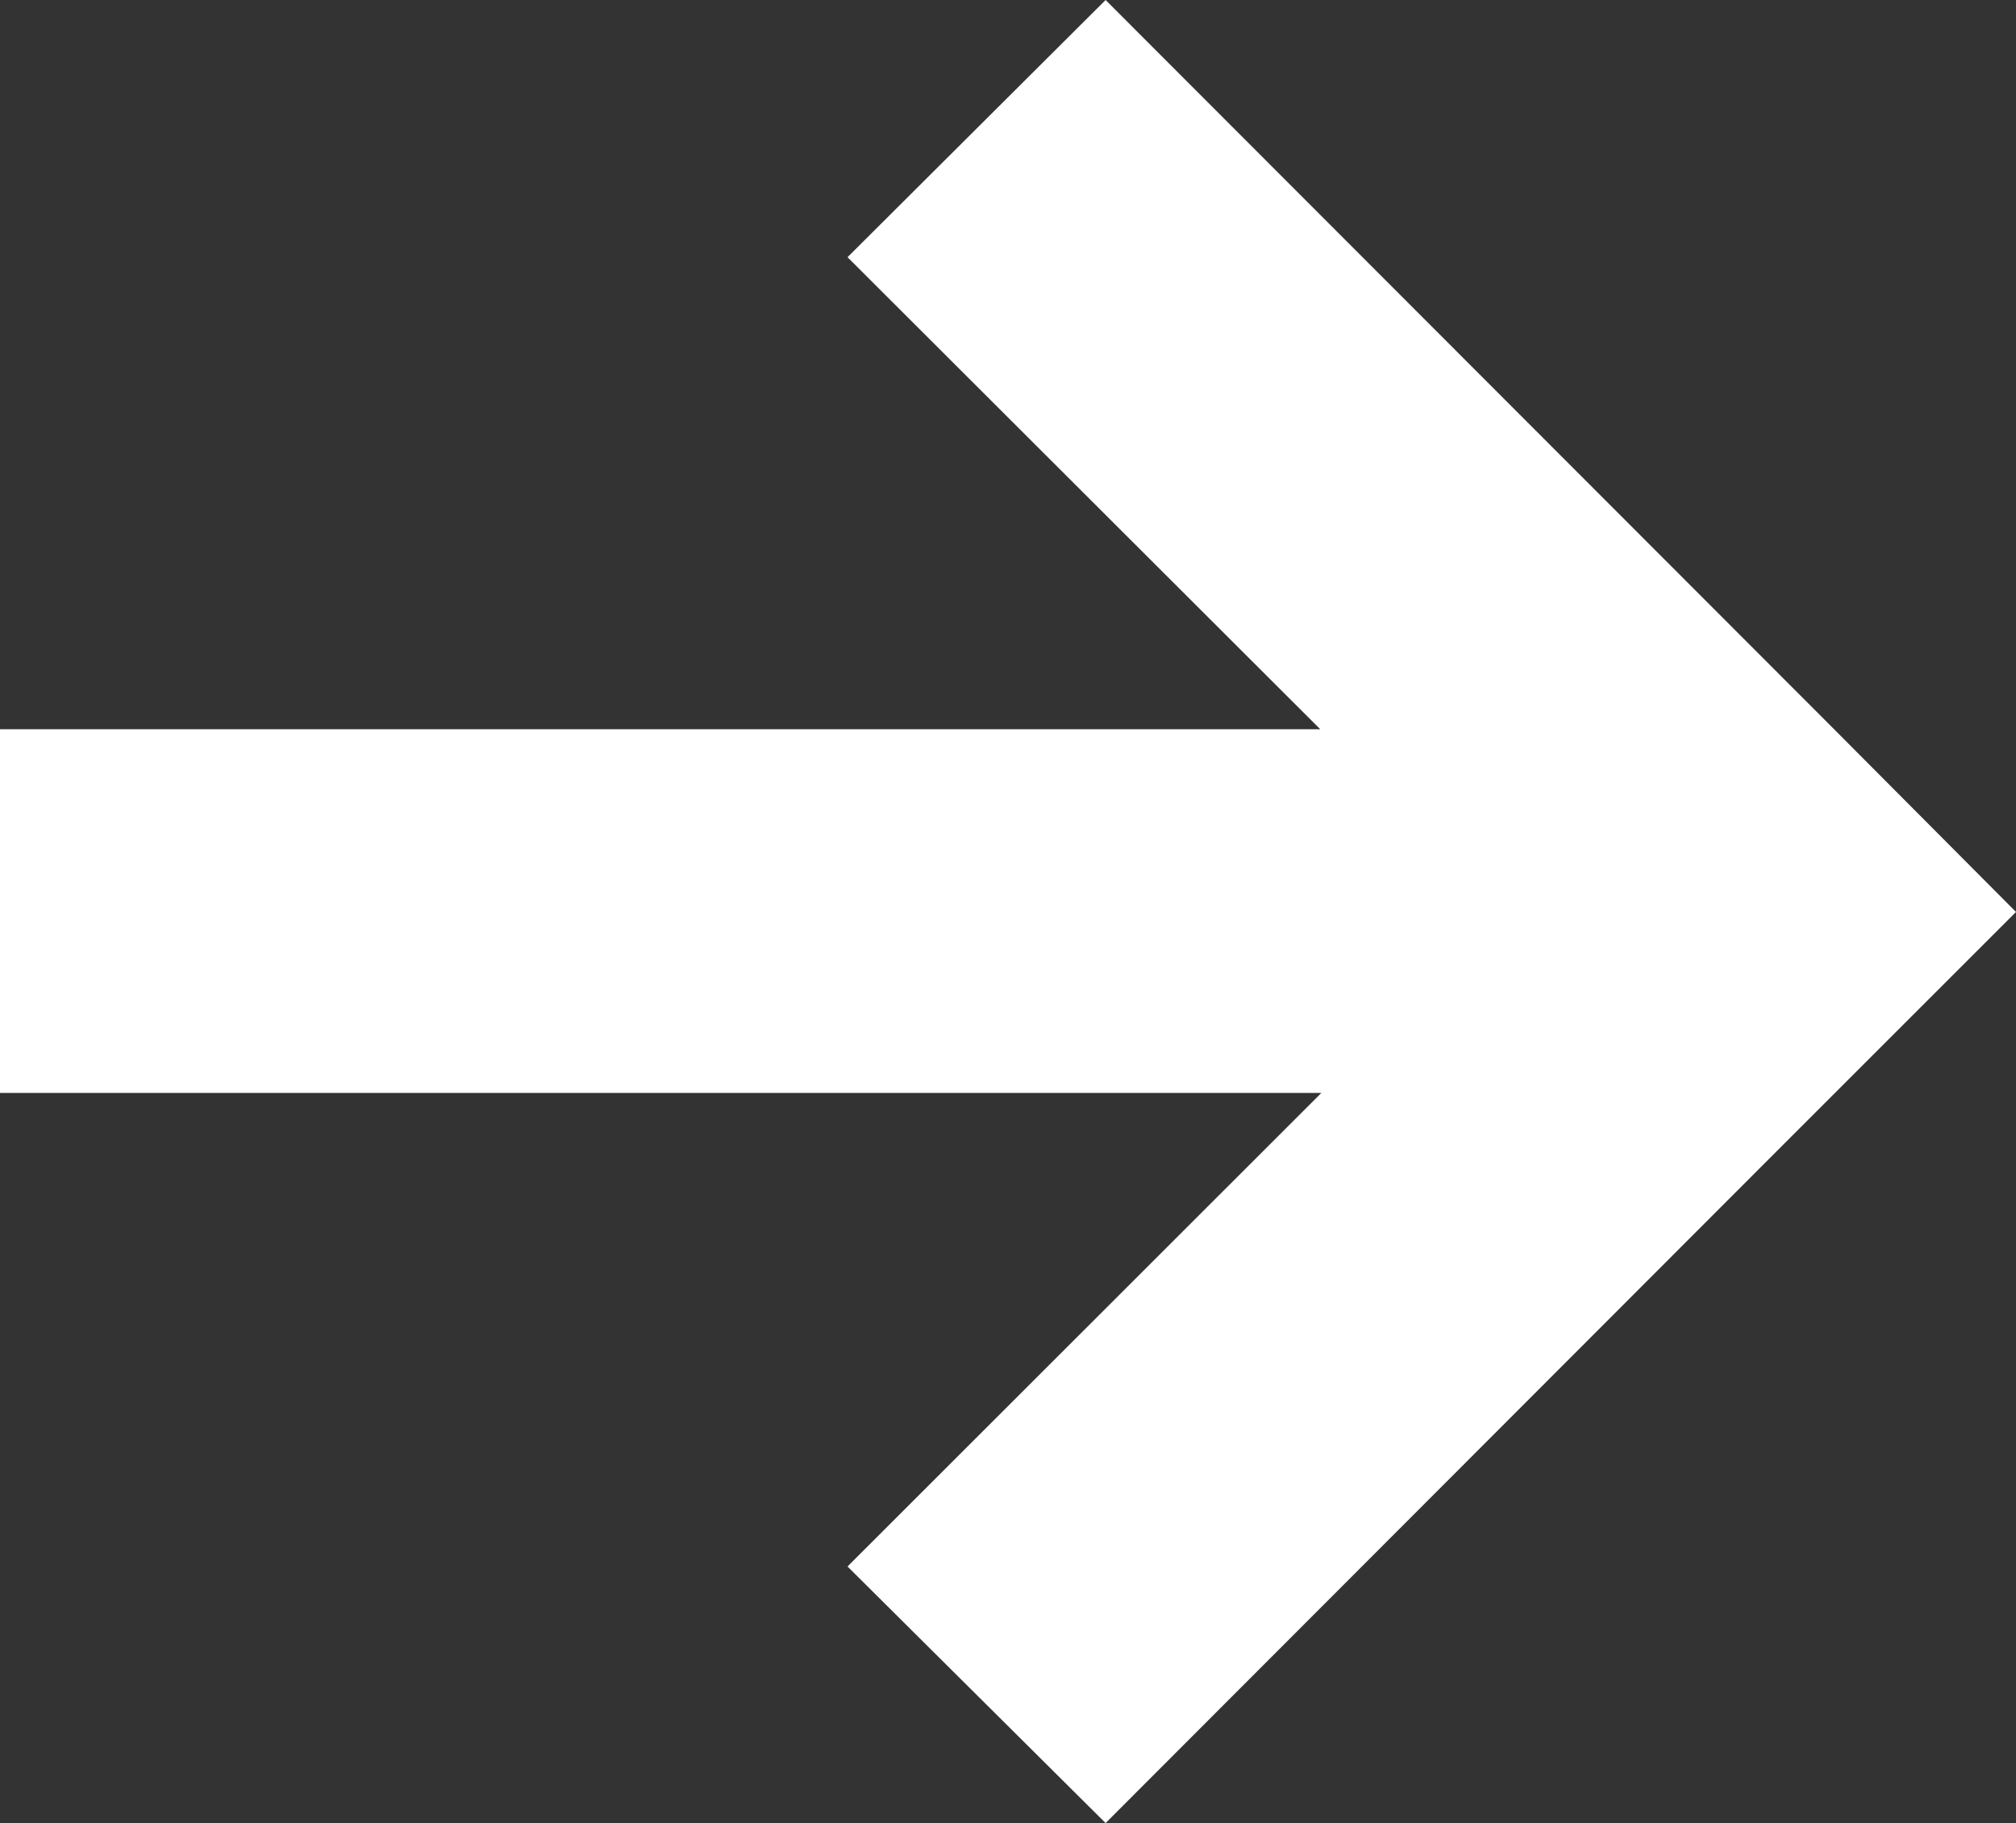
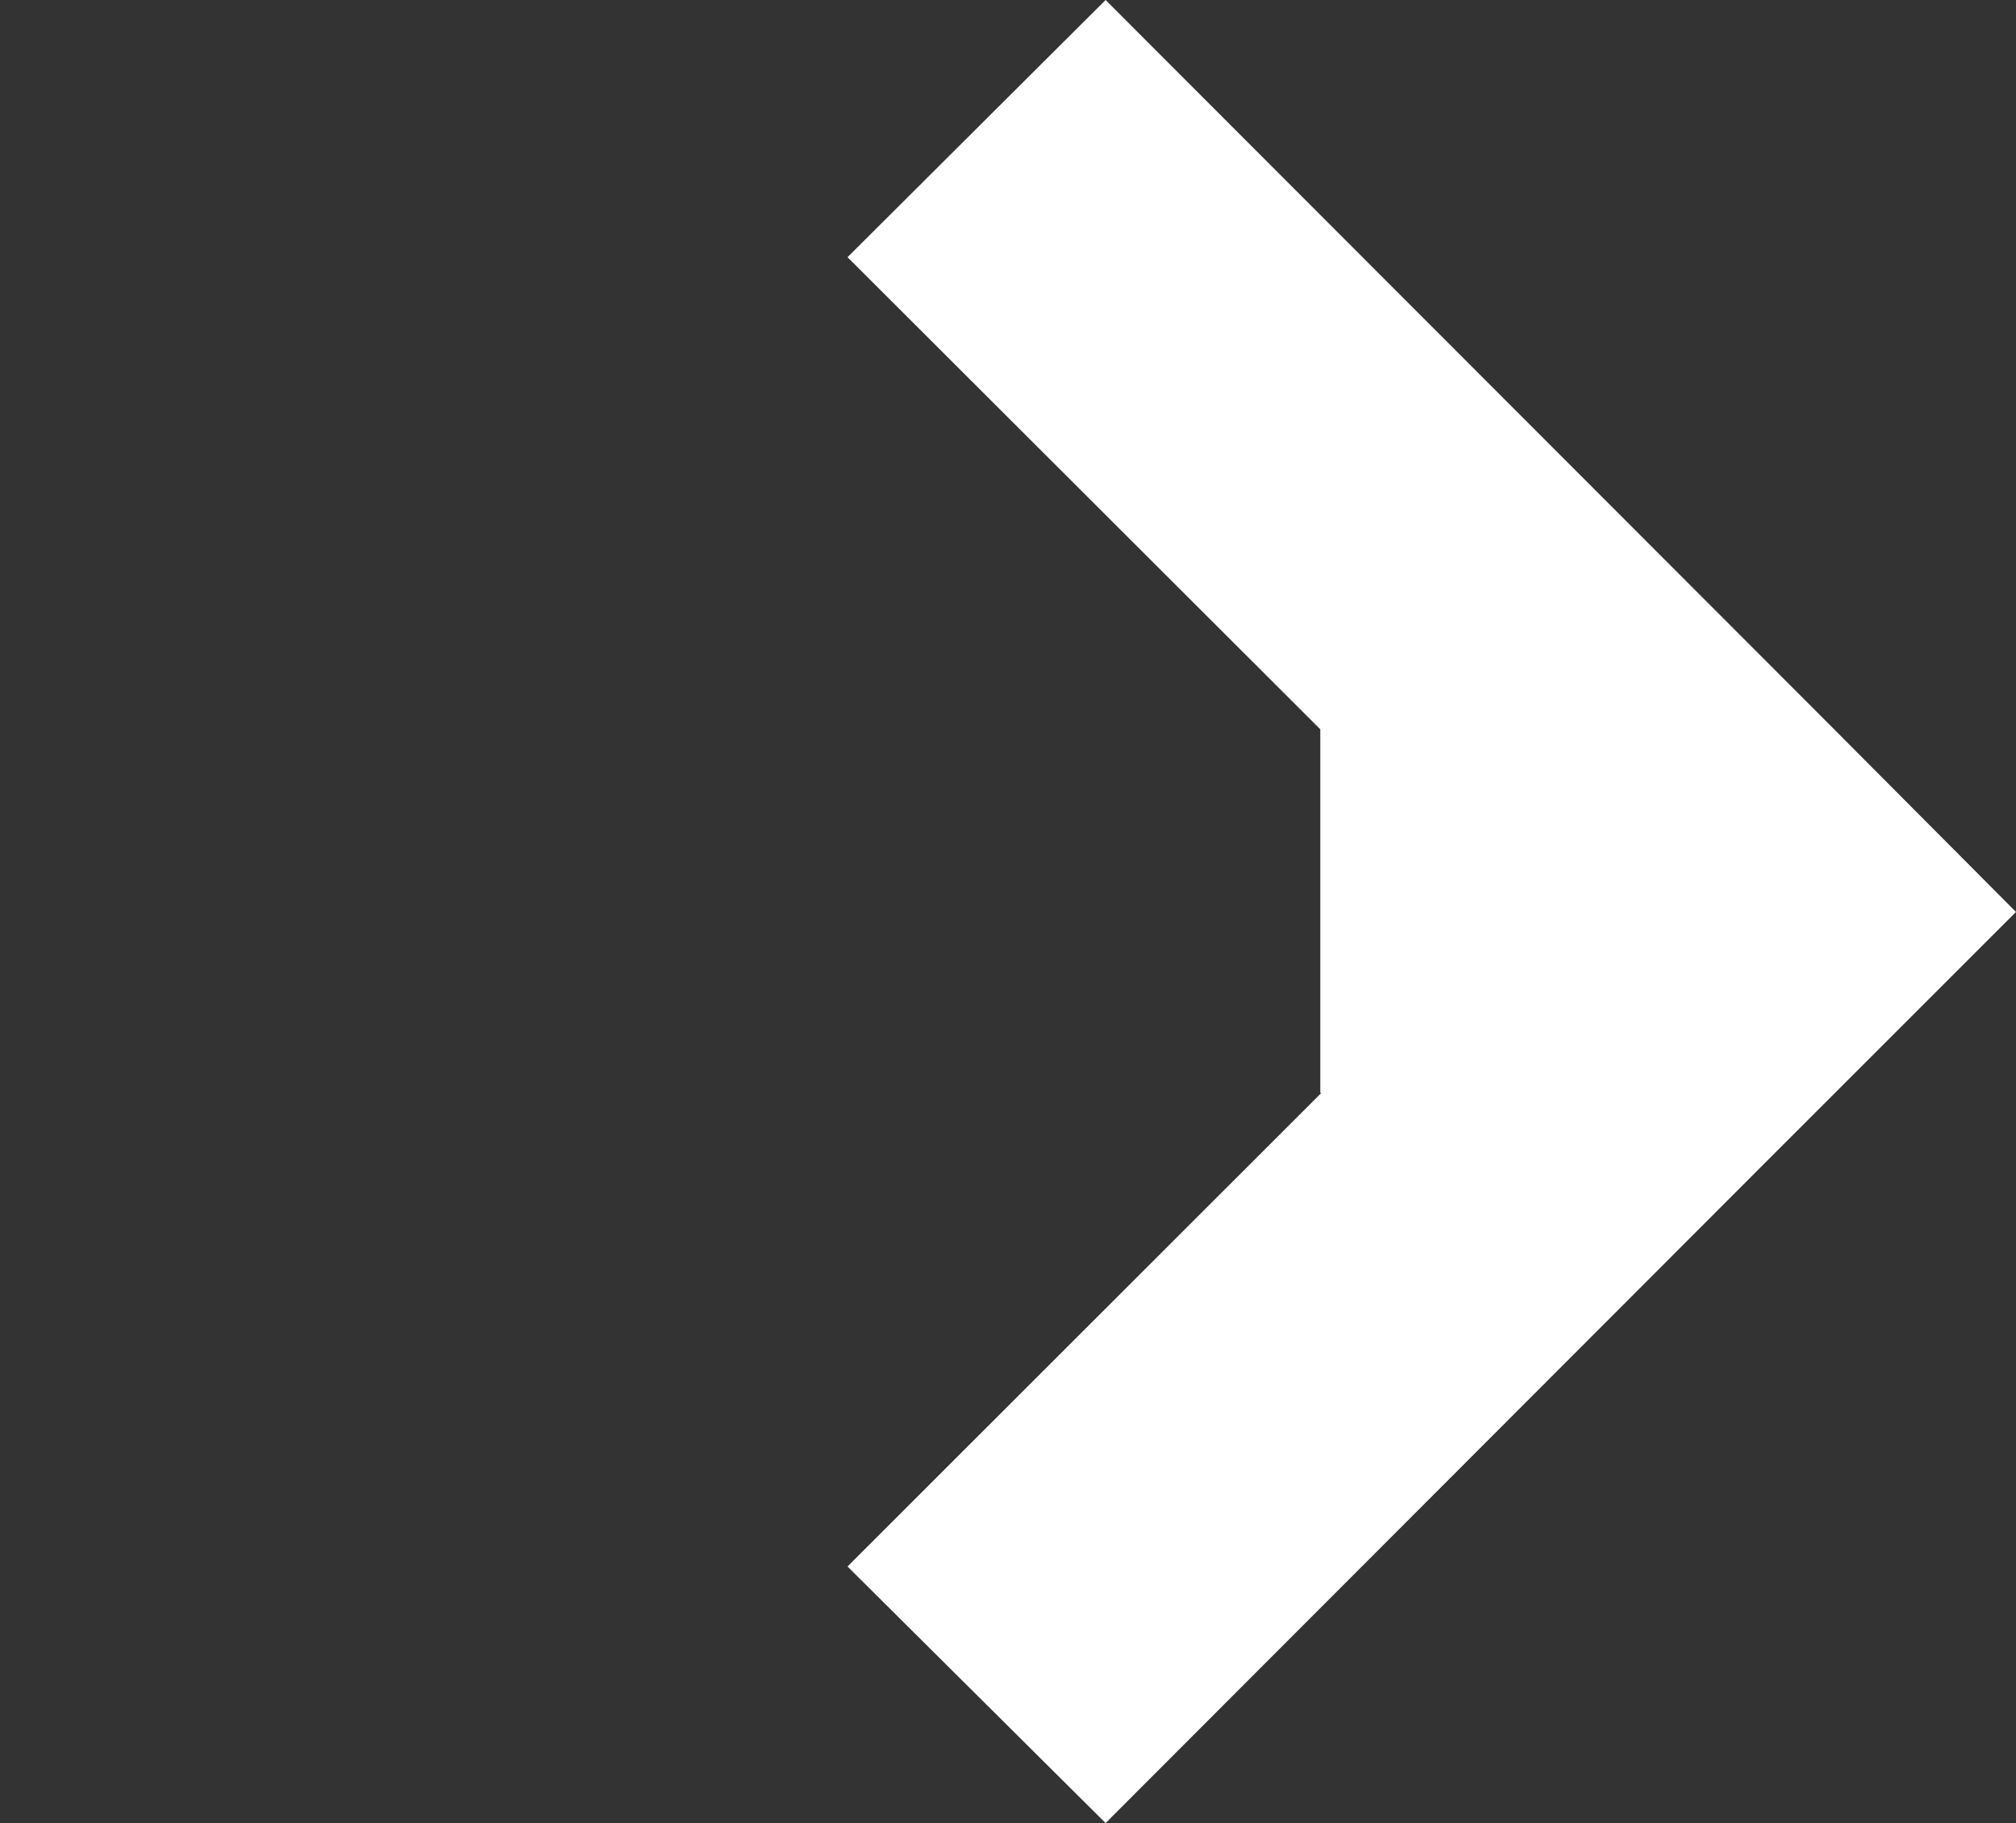
<svg xmlns="http://www.w3.org/2000/svg" width="9.522" height="8.612" viewBox="0 0 9.522 8.612">
  <rect x="0" y="0" width="9.522" height="8.612" fill="#333333" stroke="none" />
-   <path id="Pfad_11" data-name="Pfad 11" d="M4.308,0,3.445.859,0,4.3,1.215,5.519,3.445,3.286V9.522H5.163V3.281L7.4,5.519,8.612,4.3,5.519,1.211,5.163.855Z" transform="translate(9.522) rotate(90)" fill="#fff" />
+   <path id="Pfad_11" data-name="Pfad 11" d="M4.308,0,3.445.859,0,4.3,1.215,5.519,3.445,3.286H5.163V3.281L7.4,5.519,8.612,4.3,5.519,1.211,5.163.855Z" transform="translate(9.522) rotate(90)" fill="#fff" />
</svg>